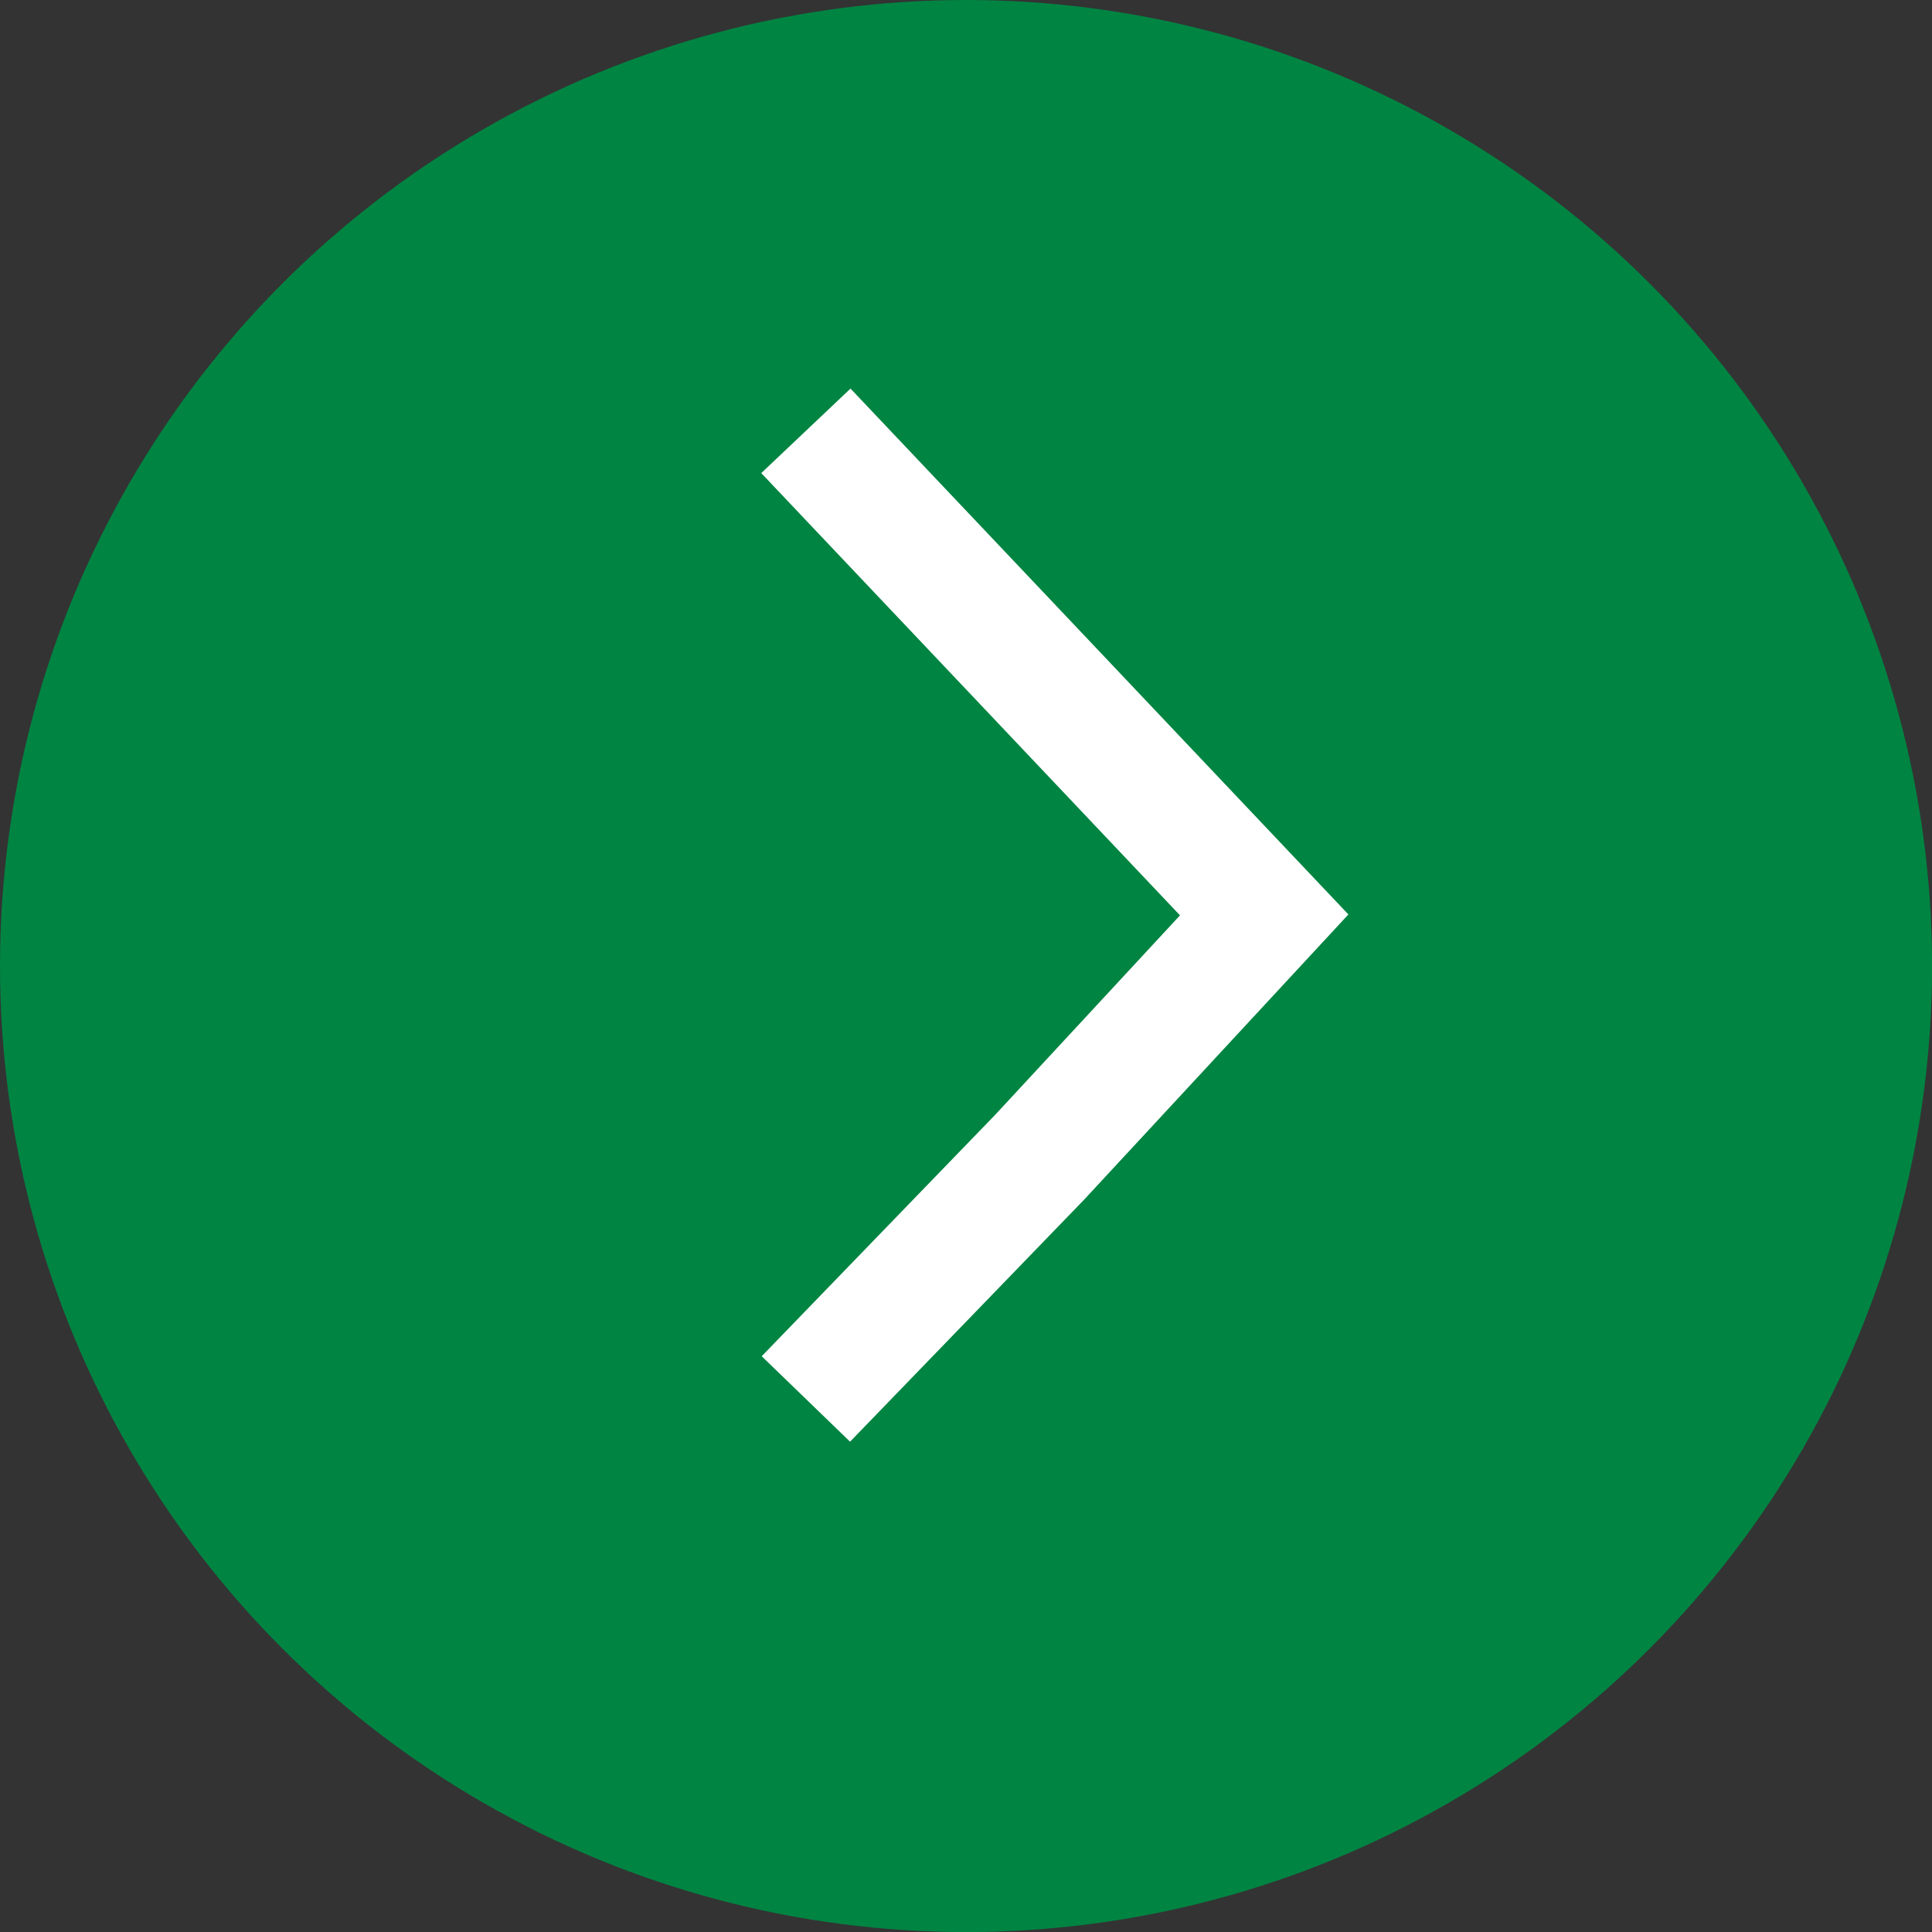
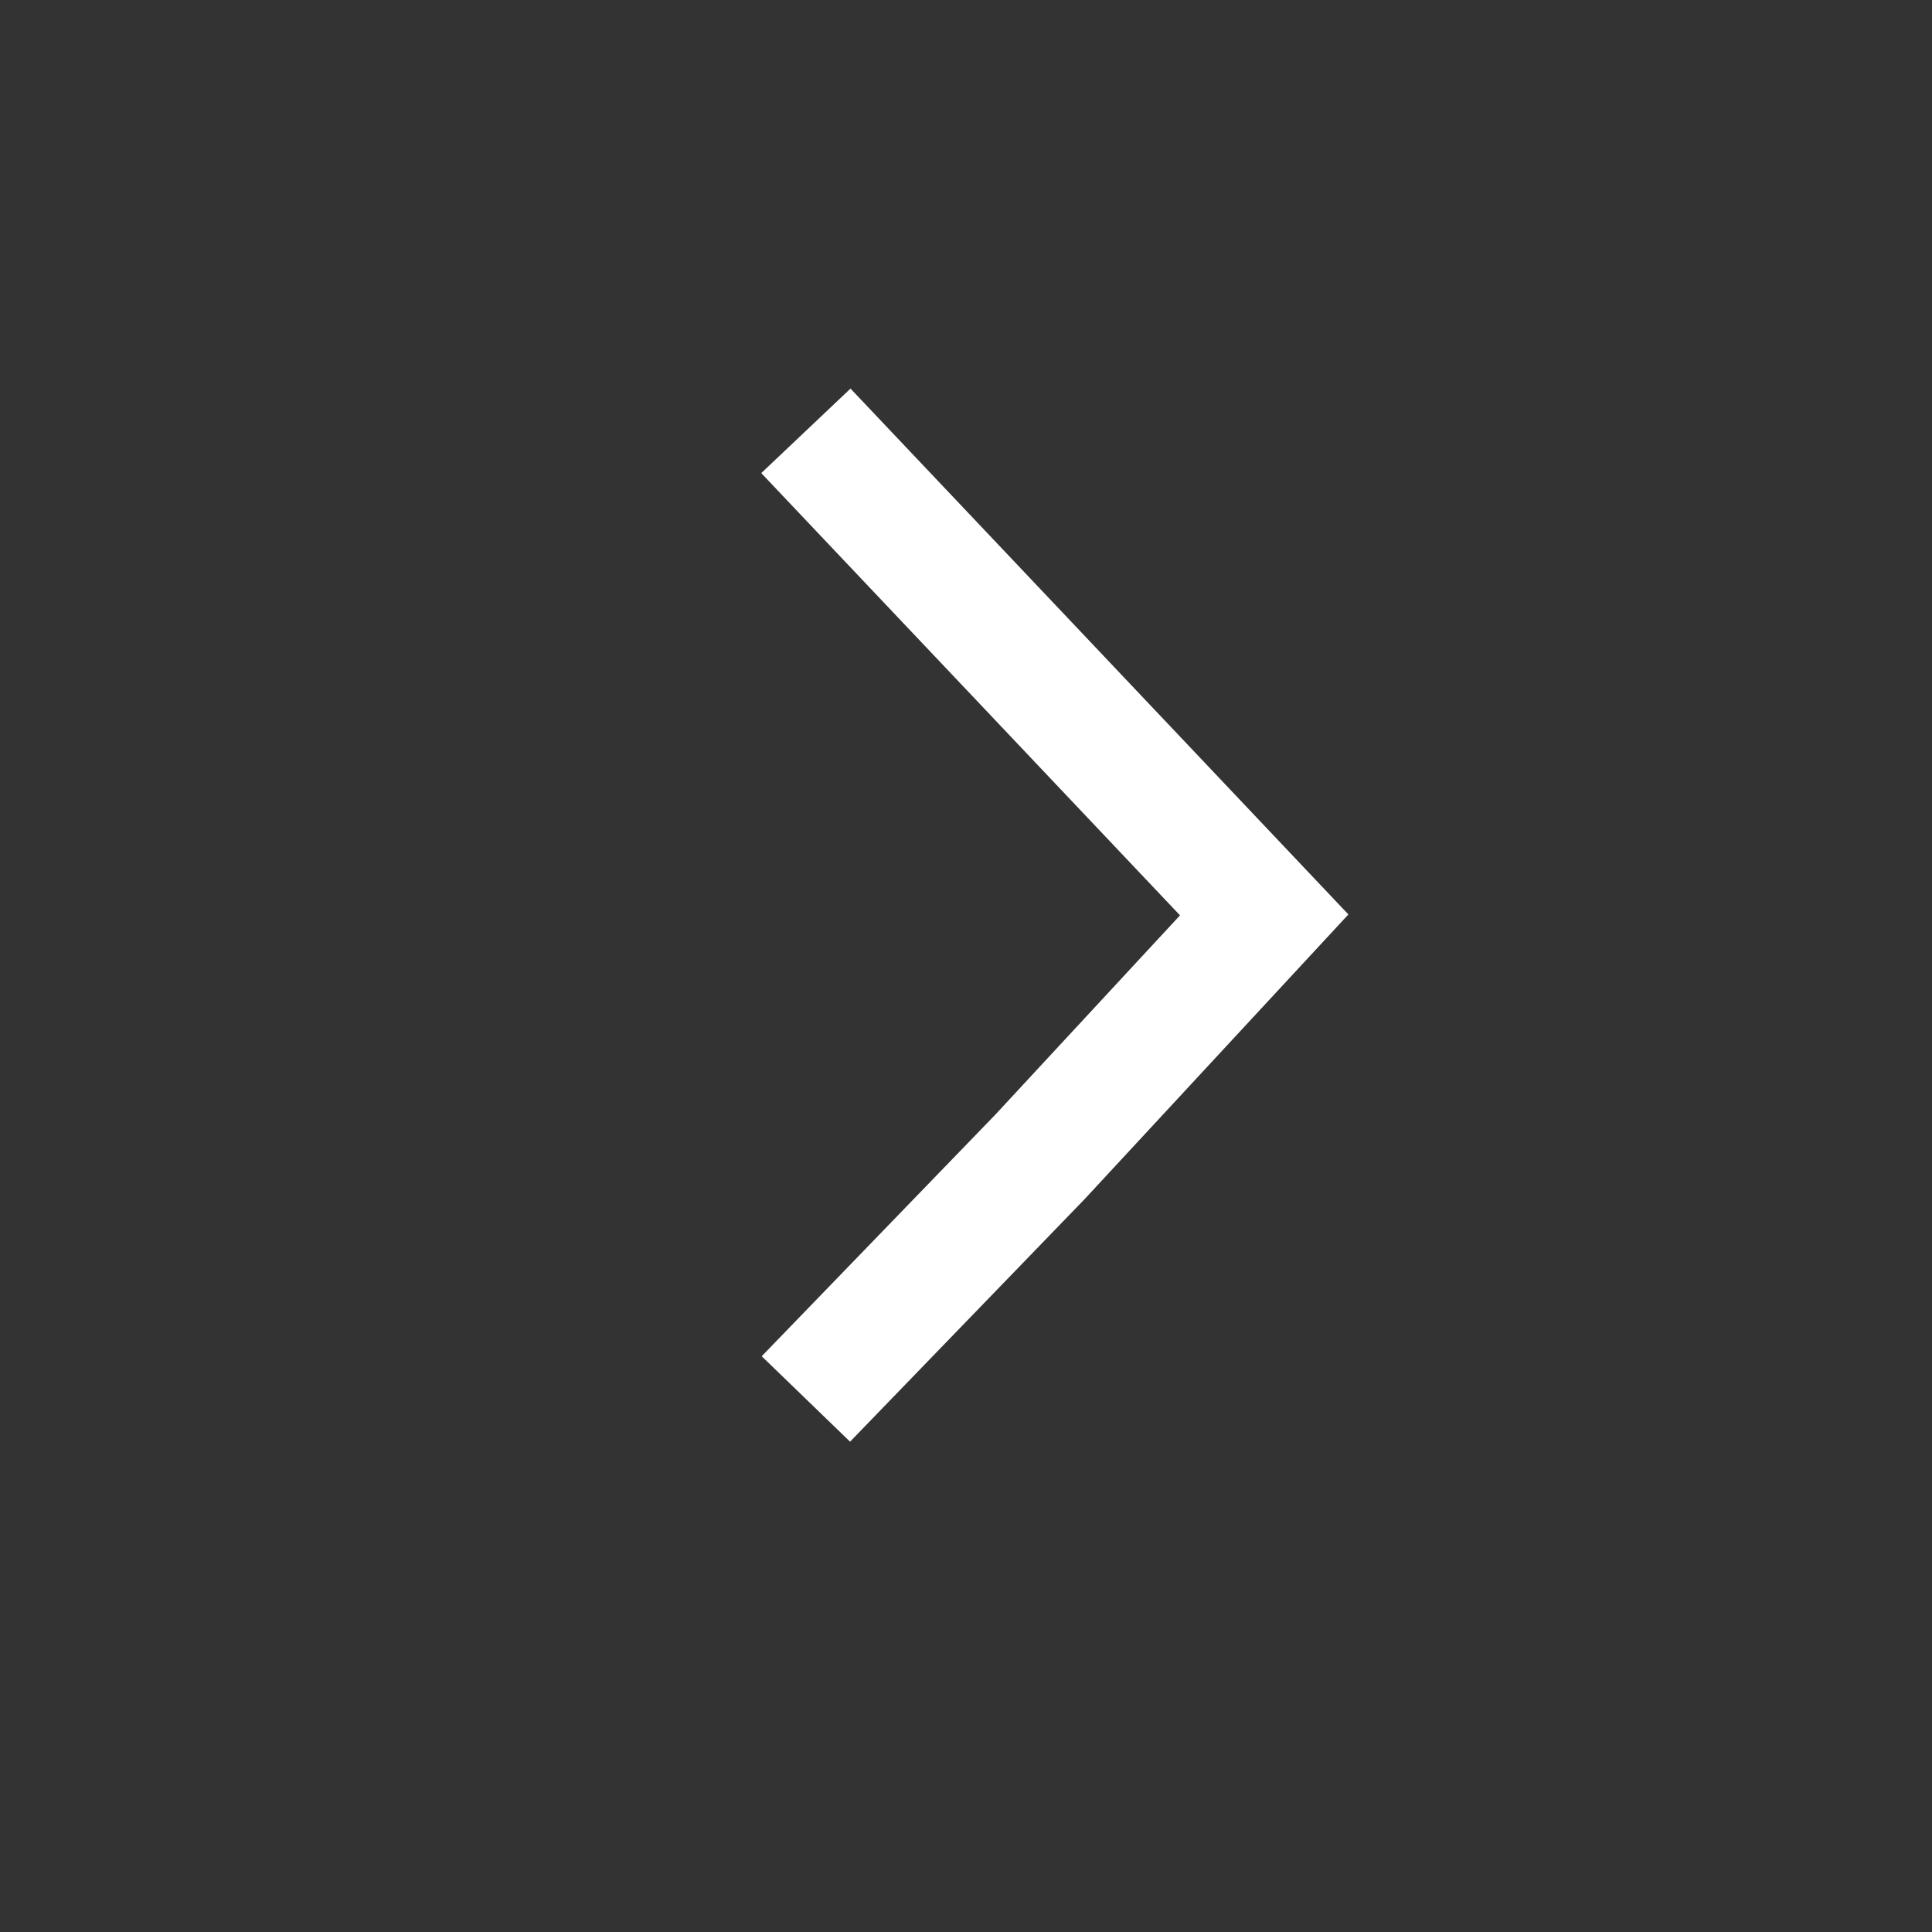
<svg xmlns="http://www.w3.org/2000/svg" viewBox="0 0 31.439 31.439">
  <rect x="0" y="0" width="31.439" height="31.439" fill="#333333" stroke="none" />
  <defs>
    <style>.cls-1{fill:#008442;}.cls-2{fill:none;stroke:#fff;stroke-miterlimit:10;stroke-width:2px;}</style>
  </defs>
  <g id="レイヤー_2" data-name="レイヤー 2">
    <g id="ワイヤー">
-       <circle class="cls-1" cx="15.72" cy="15.72" r="15.72" />
      <polyline class="cls-2" points="13.114 22.765 16.923 18.826 20.572 14.888 16.843 10.949 13.114 7.011" />
    </g>
  </g>
</svg>